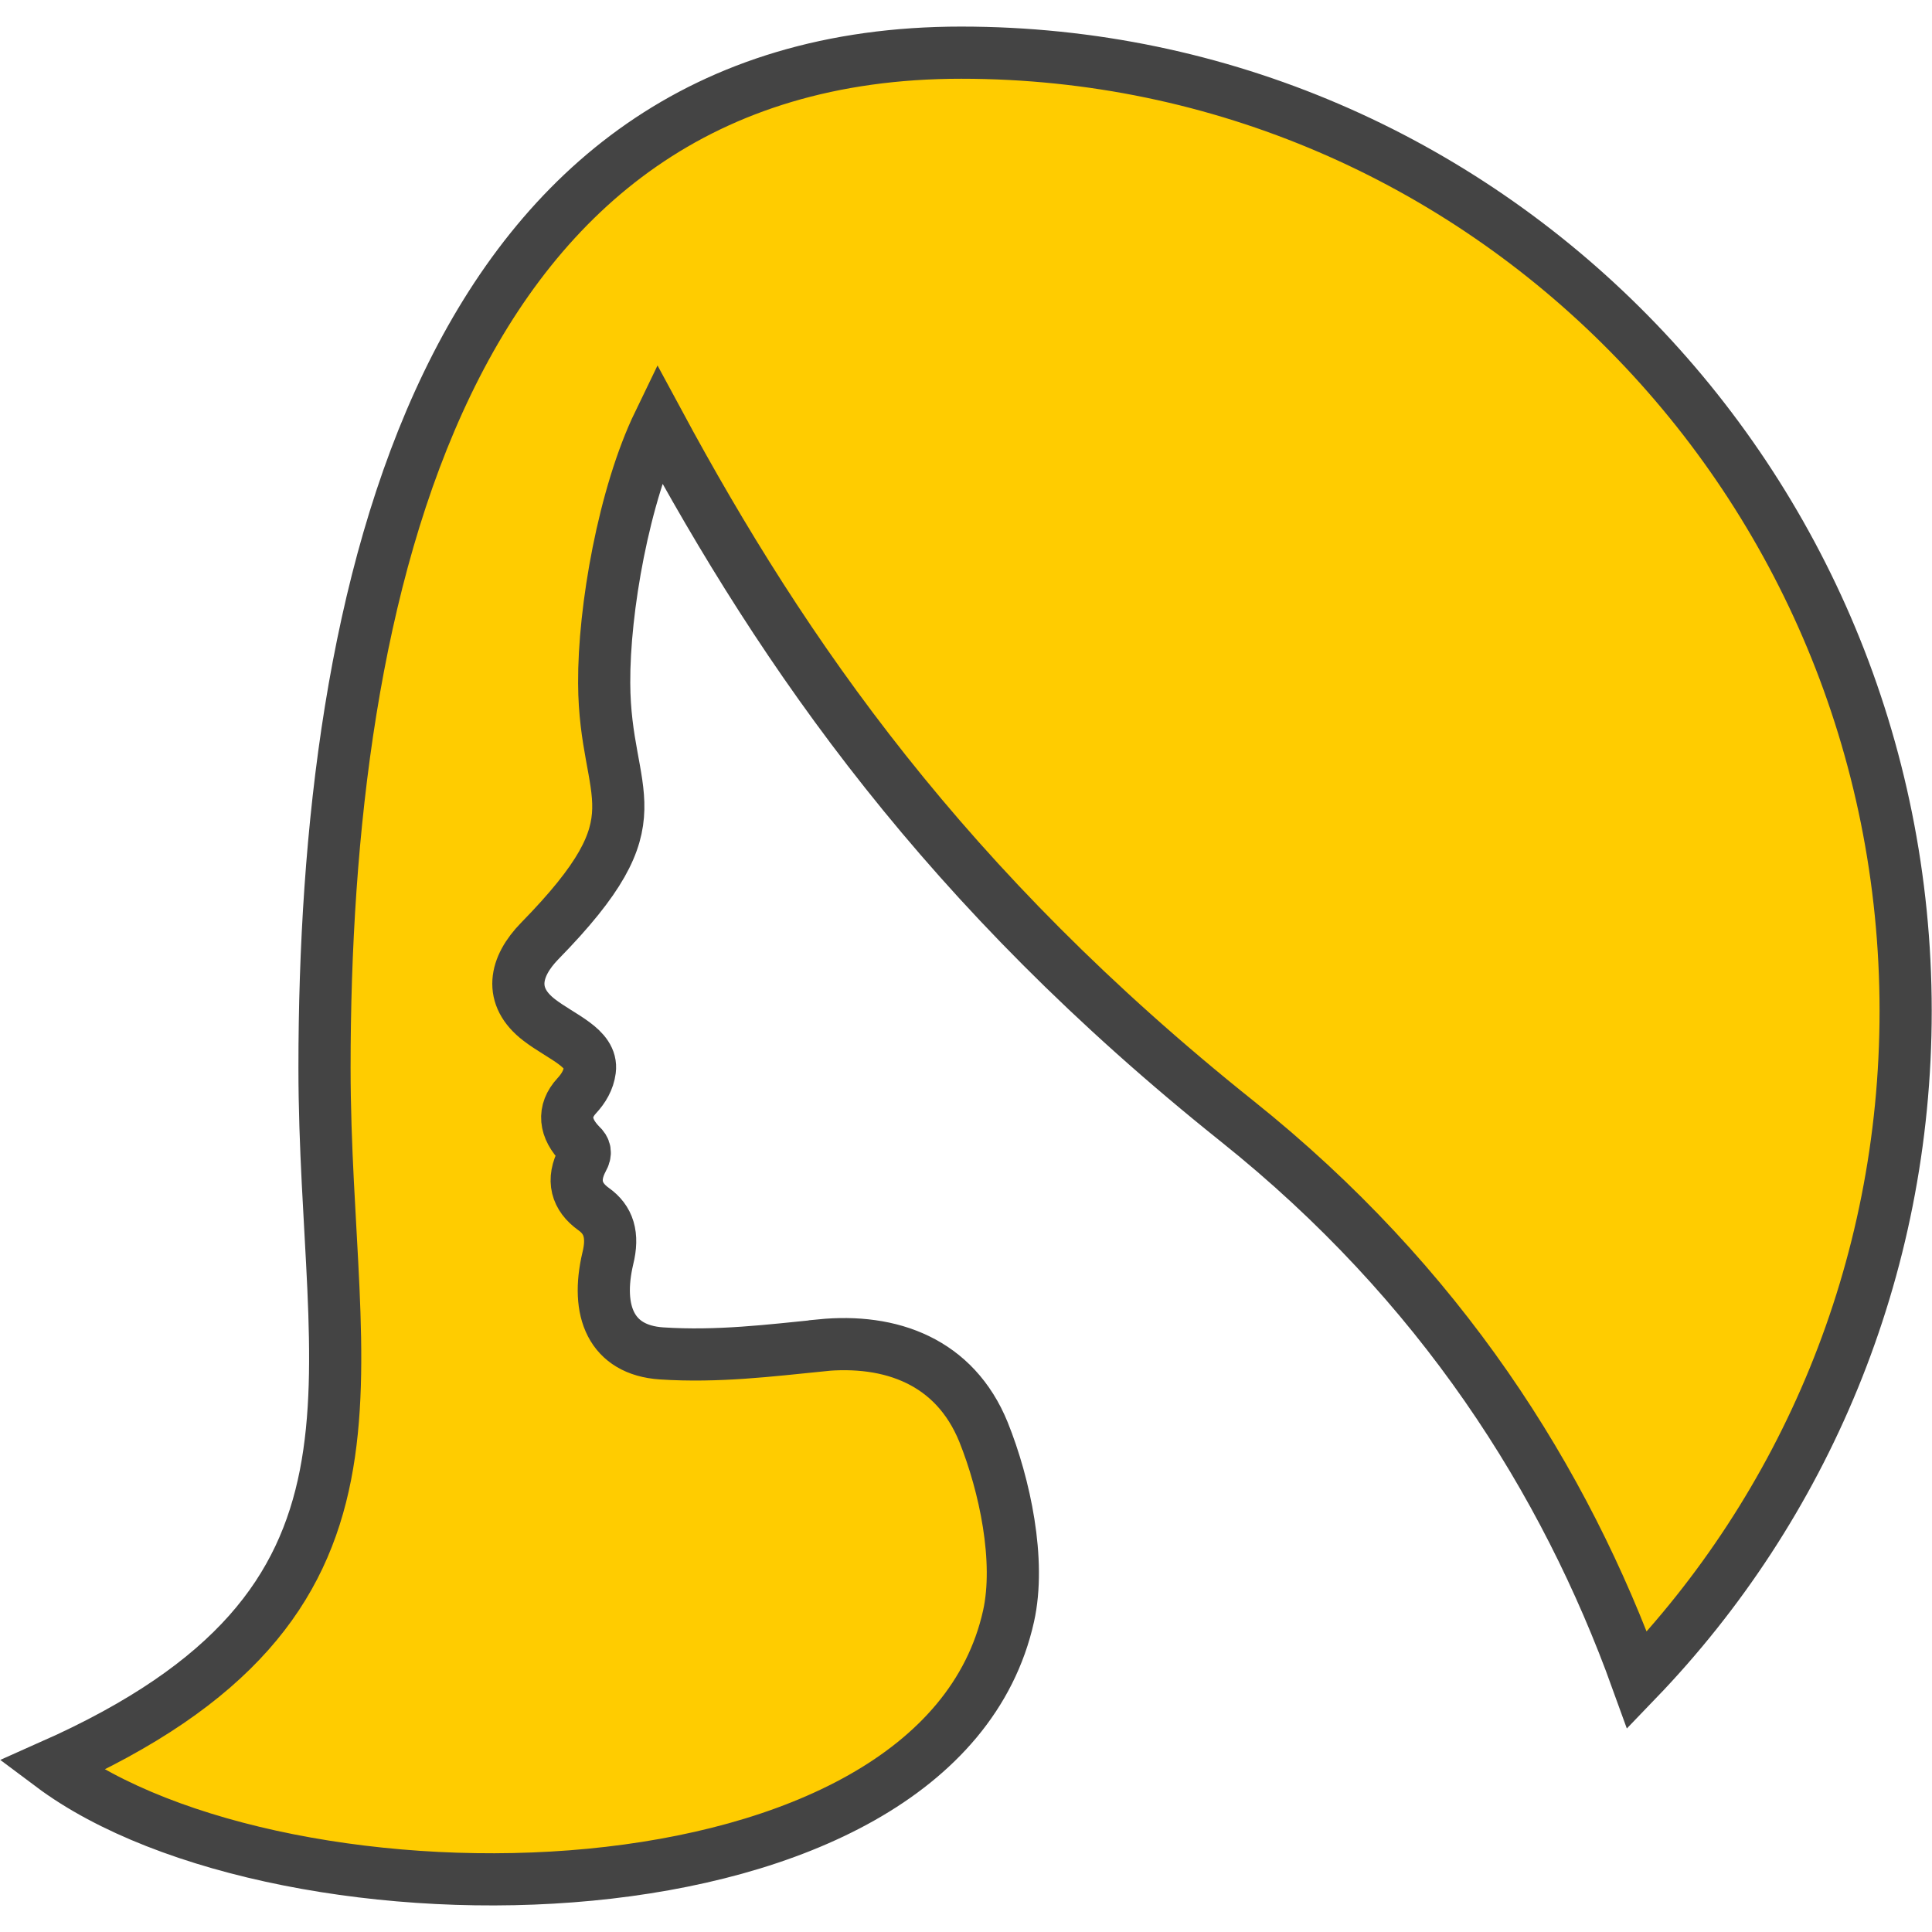
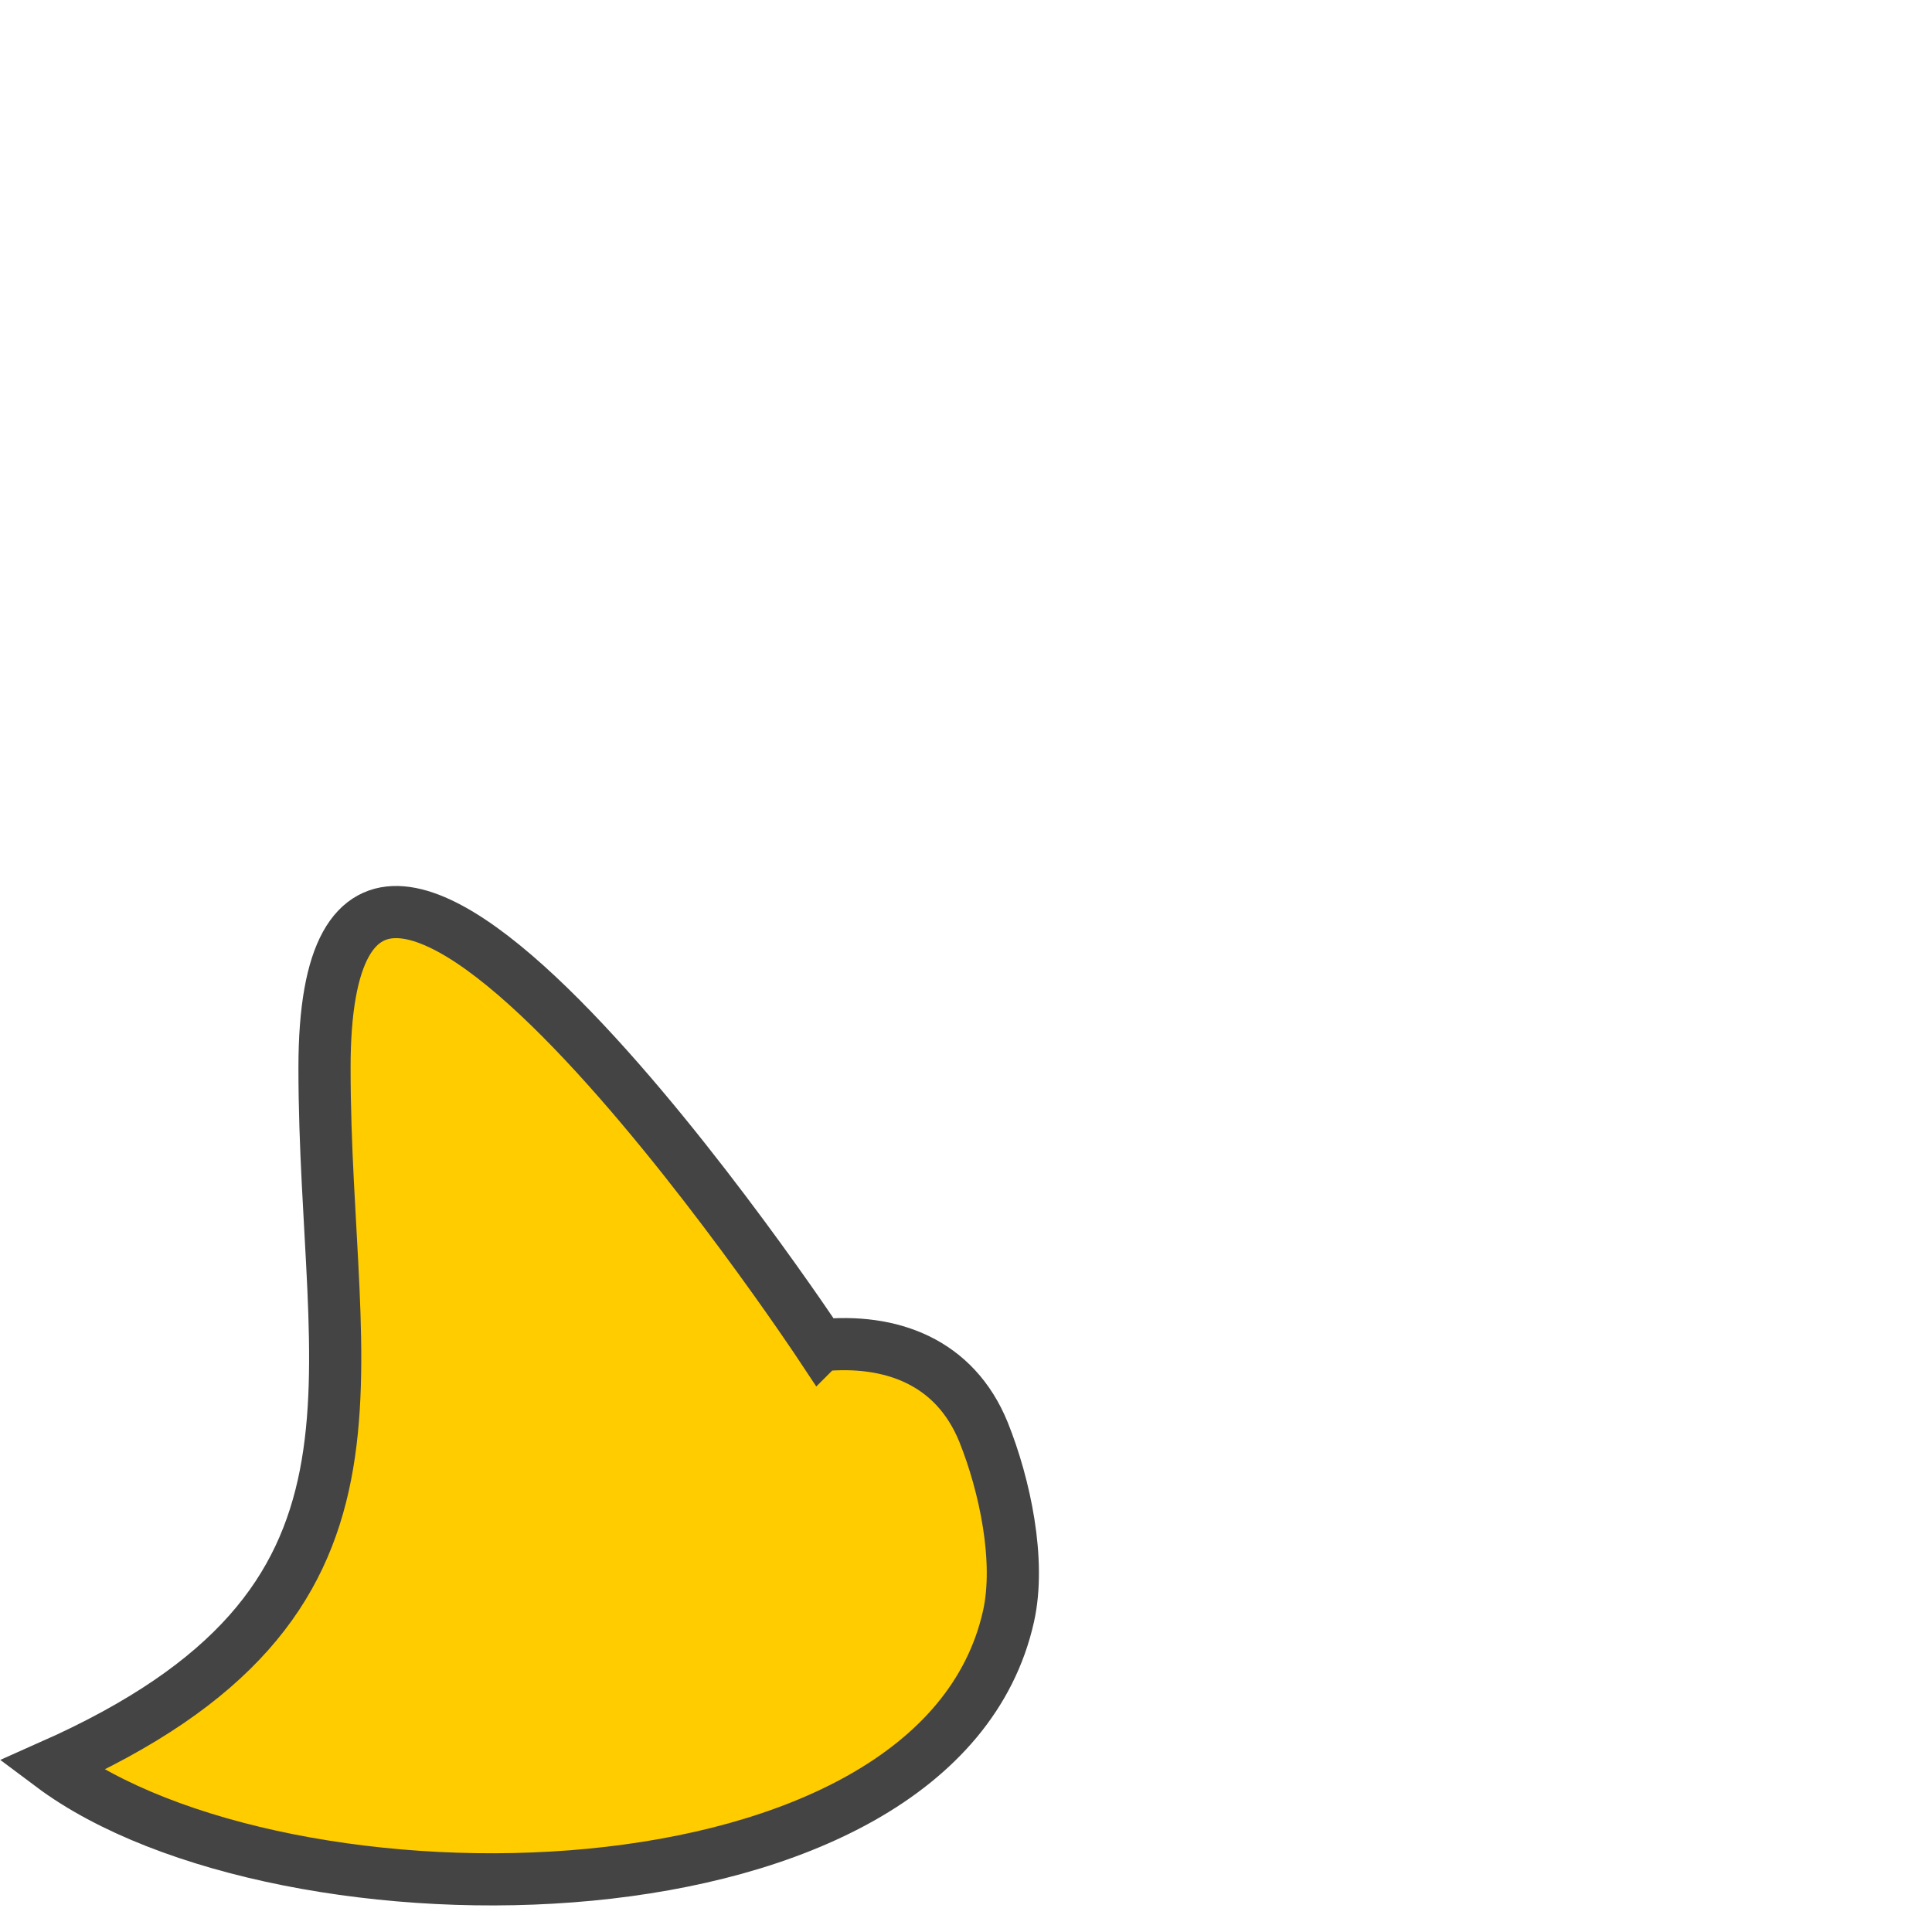
<svg xmlns="http://www.w3.org/2000/svg" id="a" width="200" height="200" viewBox="0 0 200 200">
  <defs>
    <style>.b{fill:#ffcc00;fill-rule:evenodd;stroke:#444444;stroke-miterlimit:10;stroke-width:5.4px;}</style>
  </defs>
-   <path class="b" d="M84.929,139.283c-5.188.517-10.63,1.202-16.447.821-5.233-.35-6.837-4.396-5.562-9.826.6-2.418.09-4.015-1.484-5.126-1.739-1.247-2.294-2.981-1.109-5.171.345-.608.255-1.034-.21-1.46-1.694-1.719-1.874-3.498-.42-5.08.72-.776,1.229-1.643,1.364-2.677.3-2.281-2.939-3.407-5.233-5.171-3.224-2.464-2.549-5.521.045-8.183,12.744-13.02,6.717-14.495,6.672-26.694-.045-7.635,2.039-19.484,5.652-26.952,12.999,24.108,29.701,48.2,59.882,72.308,21.035,16.807,33.914,37.127,41.396,57.859,17.212-17.887,27.797-42.344,27.797-69.281-.015-54.786-43.795-99.199-97.77-99.199S33.593,61.758,33.593,110.521c0,32.975,9.685,55.395-28.262,72.263,23.884,17.887,91.758,17.37,99.074-15.484,1.274-5.734-.375-13.537-2.594-19.058-2.969-7.286-9.566-9.704-16.867-8.974h0l-.015.015Z" />
+   <path class="b" d="M84.929,139.283S33.593,61.758,33.593,110.521c0,32.975,9.685,55.395-28.262,72.263,23.884,17.887,91.758,17.37,99.074-15.484,1.274-5.734-.375-13.537-2.594-19.058-2.969-7.286-9.566-9.704-16.867-8.974h0l-.015.015Z" />
</svg>